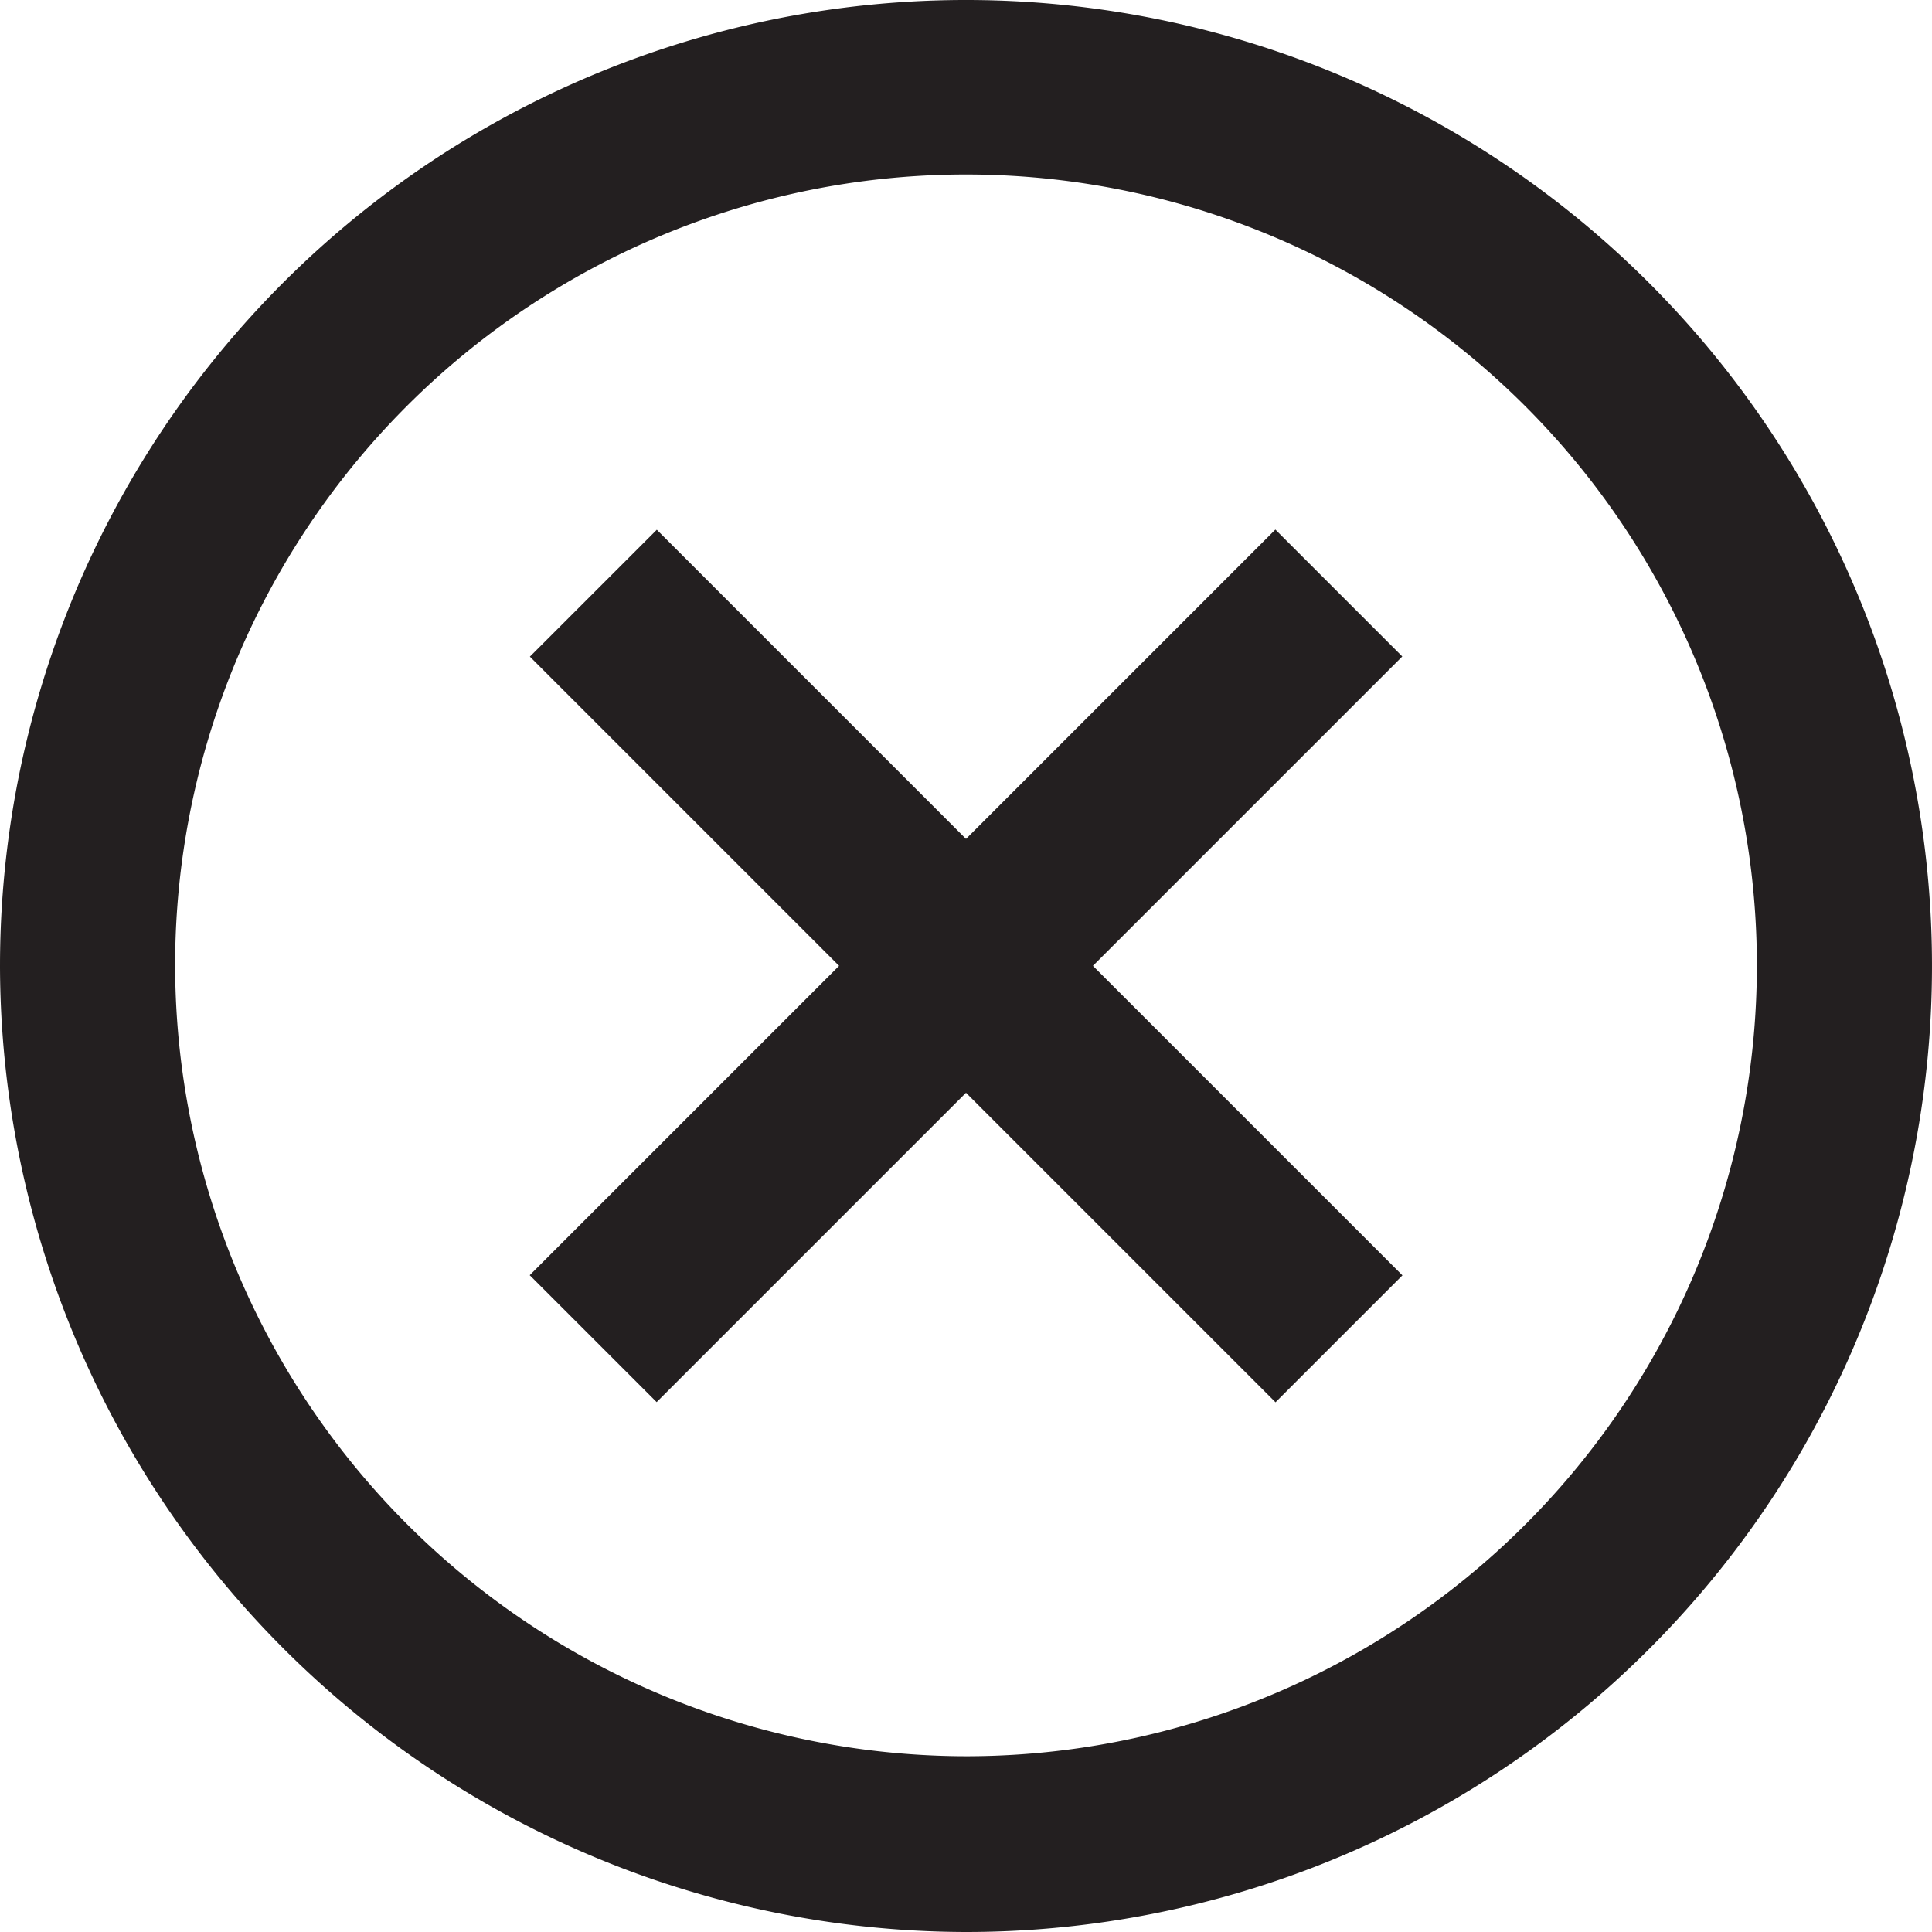
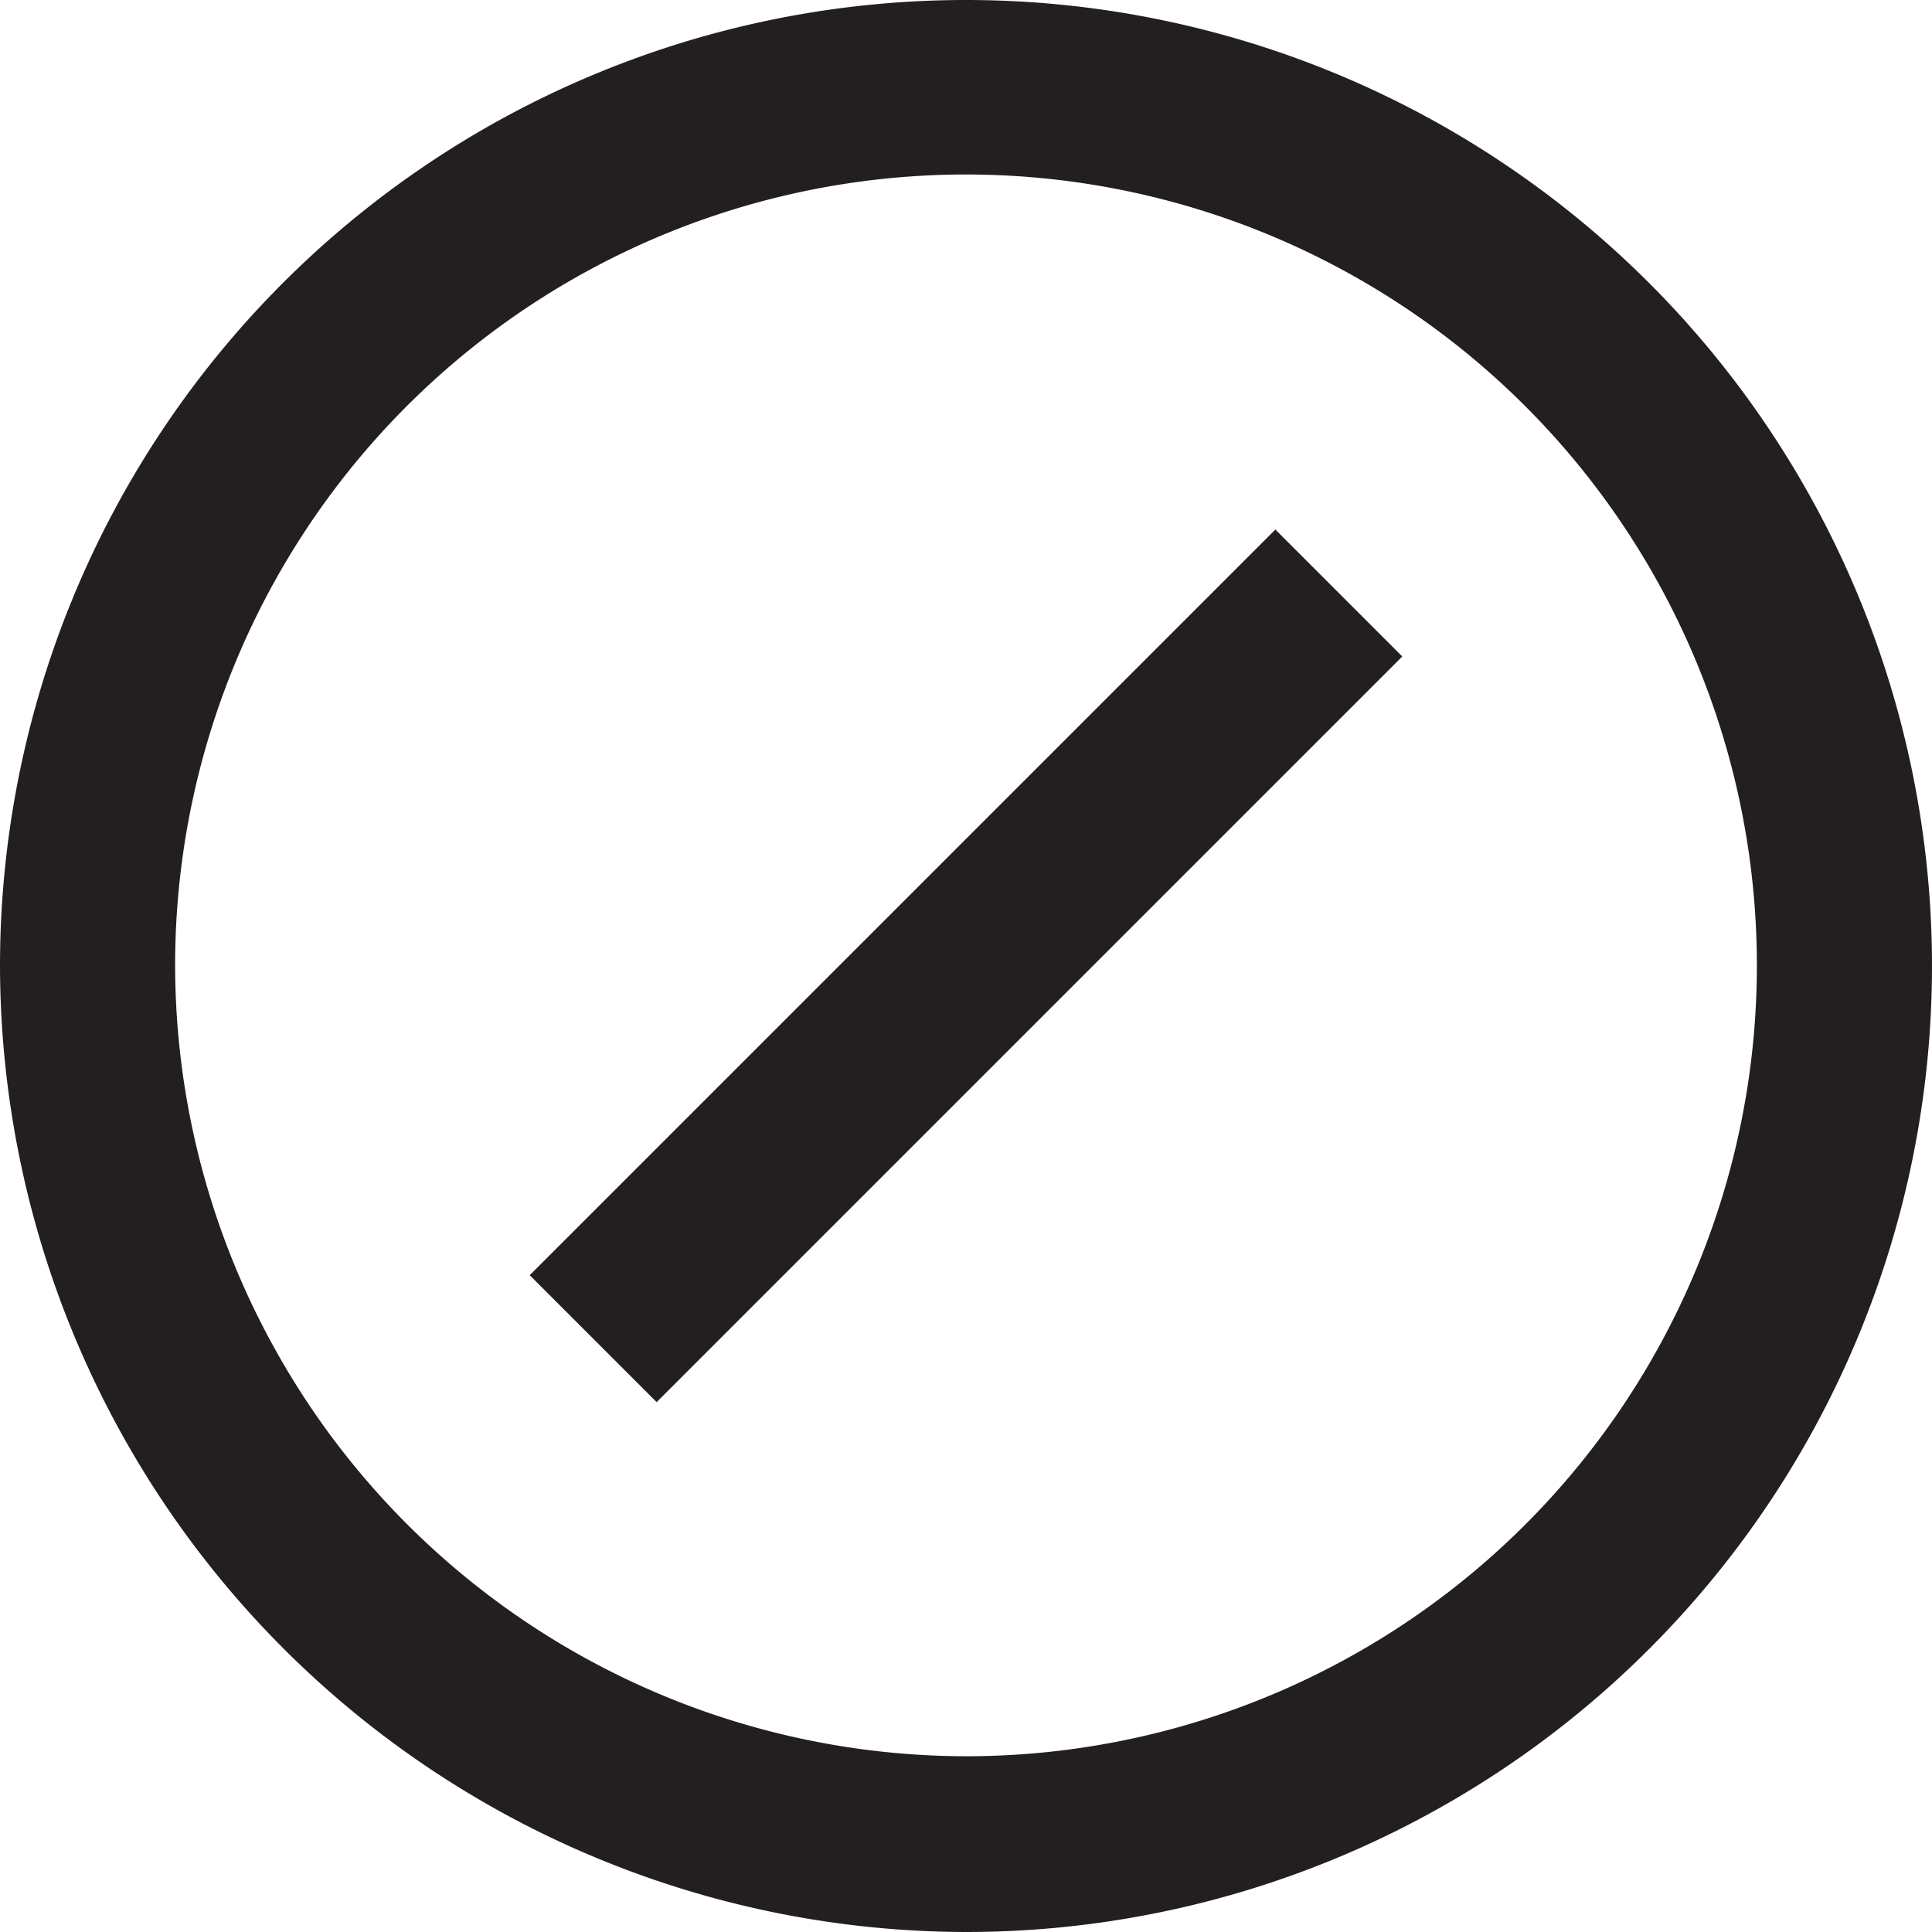
<svg xmlns="http://www.w3.org/2000/svg" id="Layer_1" data-name="Layer 1" viewBox="0 0 31 31">
  <defs>
    <style>.cls-1{fill:#231f20;}</style>
  </defs>
  <path class="cls-1" d="M3.31,16A12.69,12.69,0,1,1,16,28.68,12.71,12.71,0,0,1,3.31,16M16,31.5A15.5,15.5,0,1,0,.5,16,15.53,15.53,0,0,0,16,31.5" transform="translate(-0.5 -0.5)" />
  <rect class="cls-1" x="14.56" y="7.54" width="2.88" height="16.92" transform="translate(15.5 -7.13) rotate(45)" />
-   <rect class="cls-1" x="14.56" y="7.54" width="2.88" height="16.92" transform="translate(38.13 15.5) rotate(135)" />
</svg>